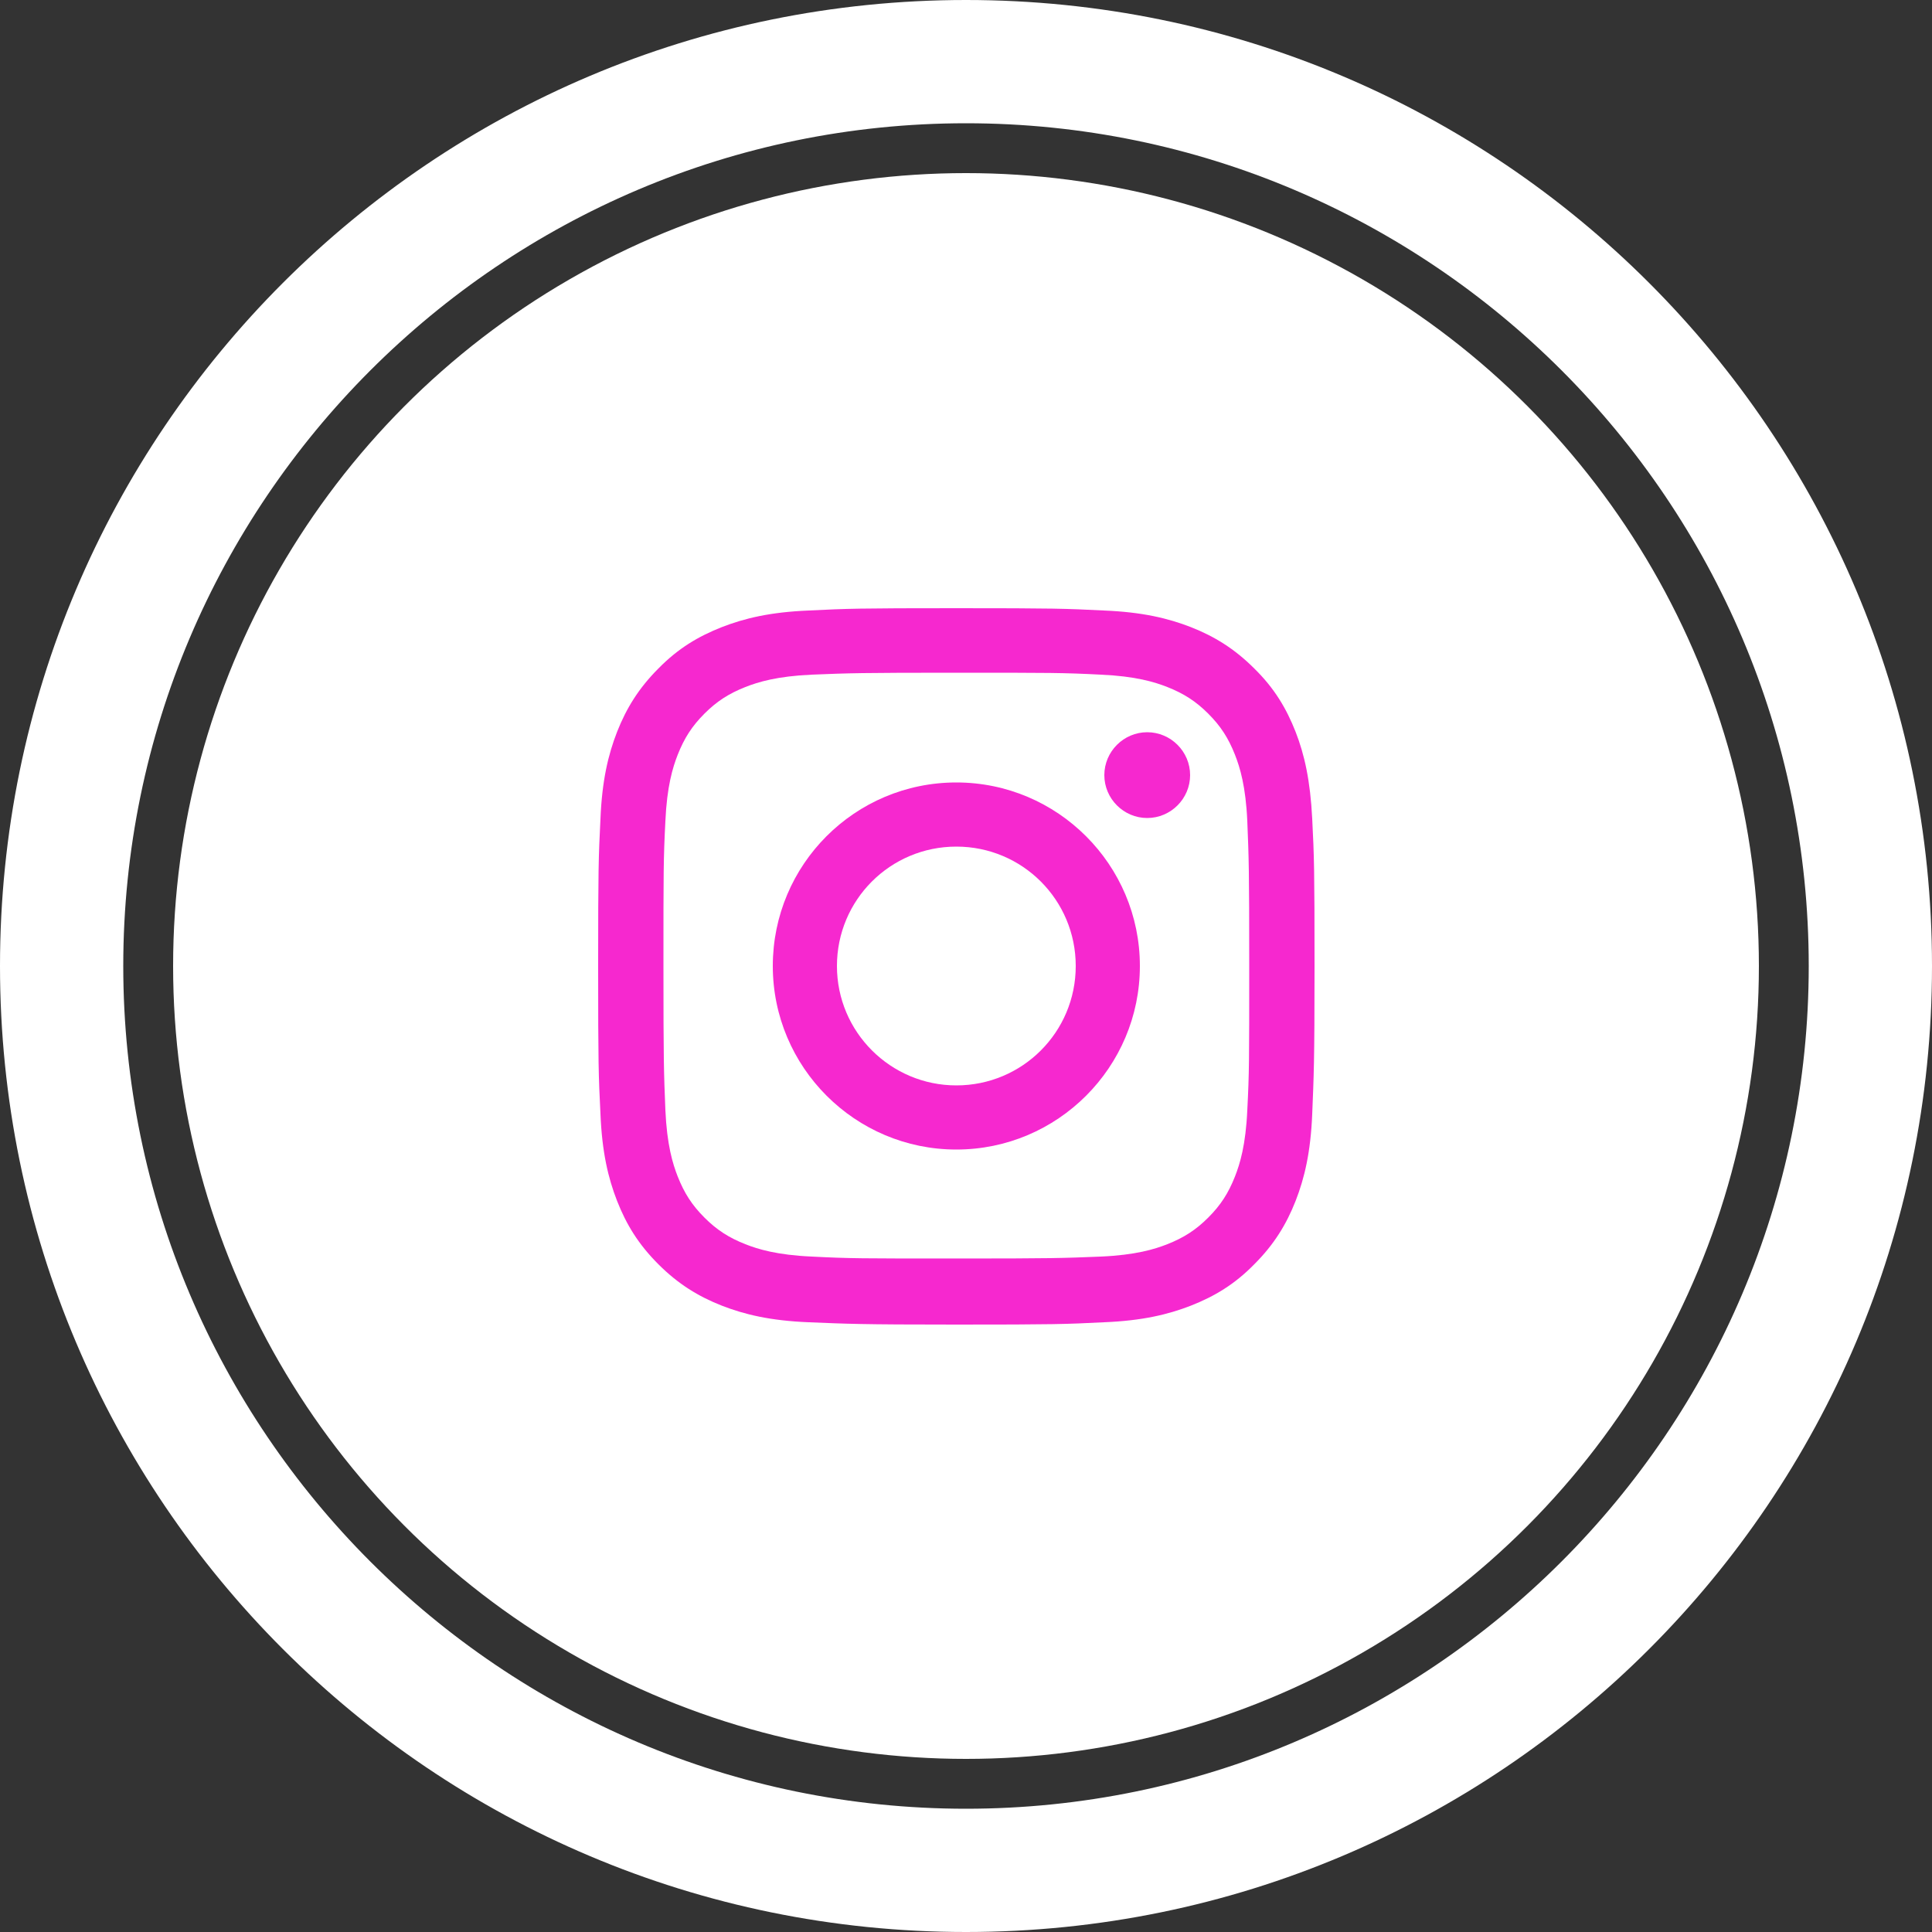
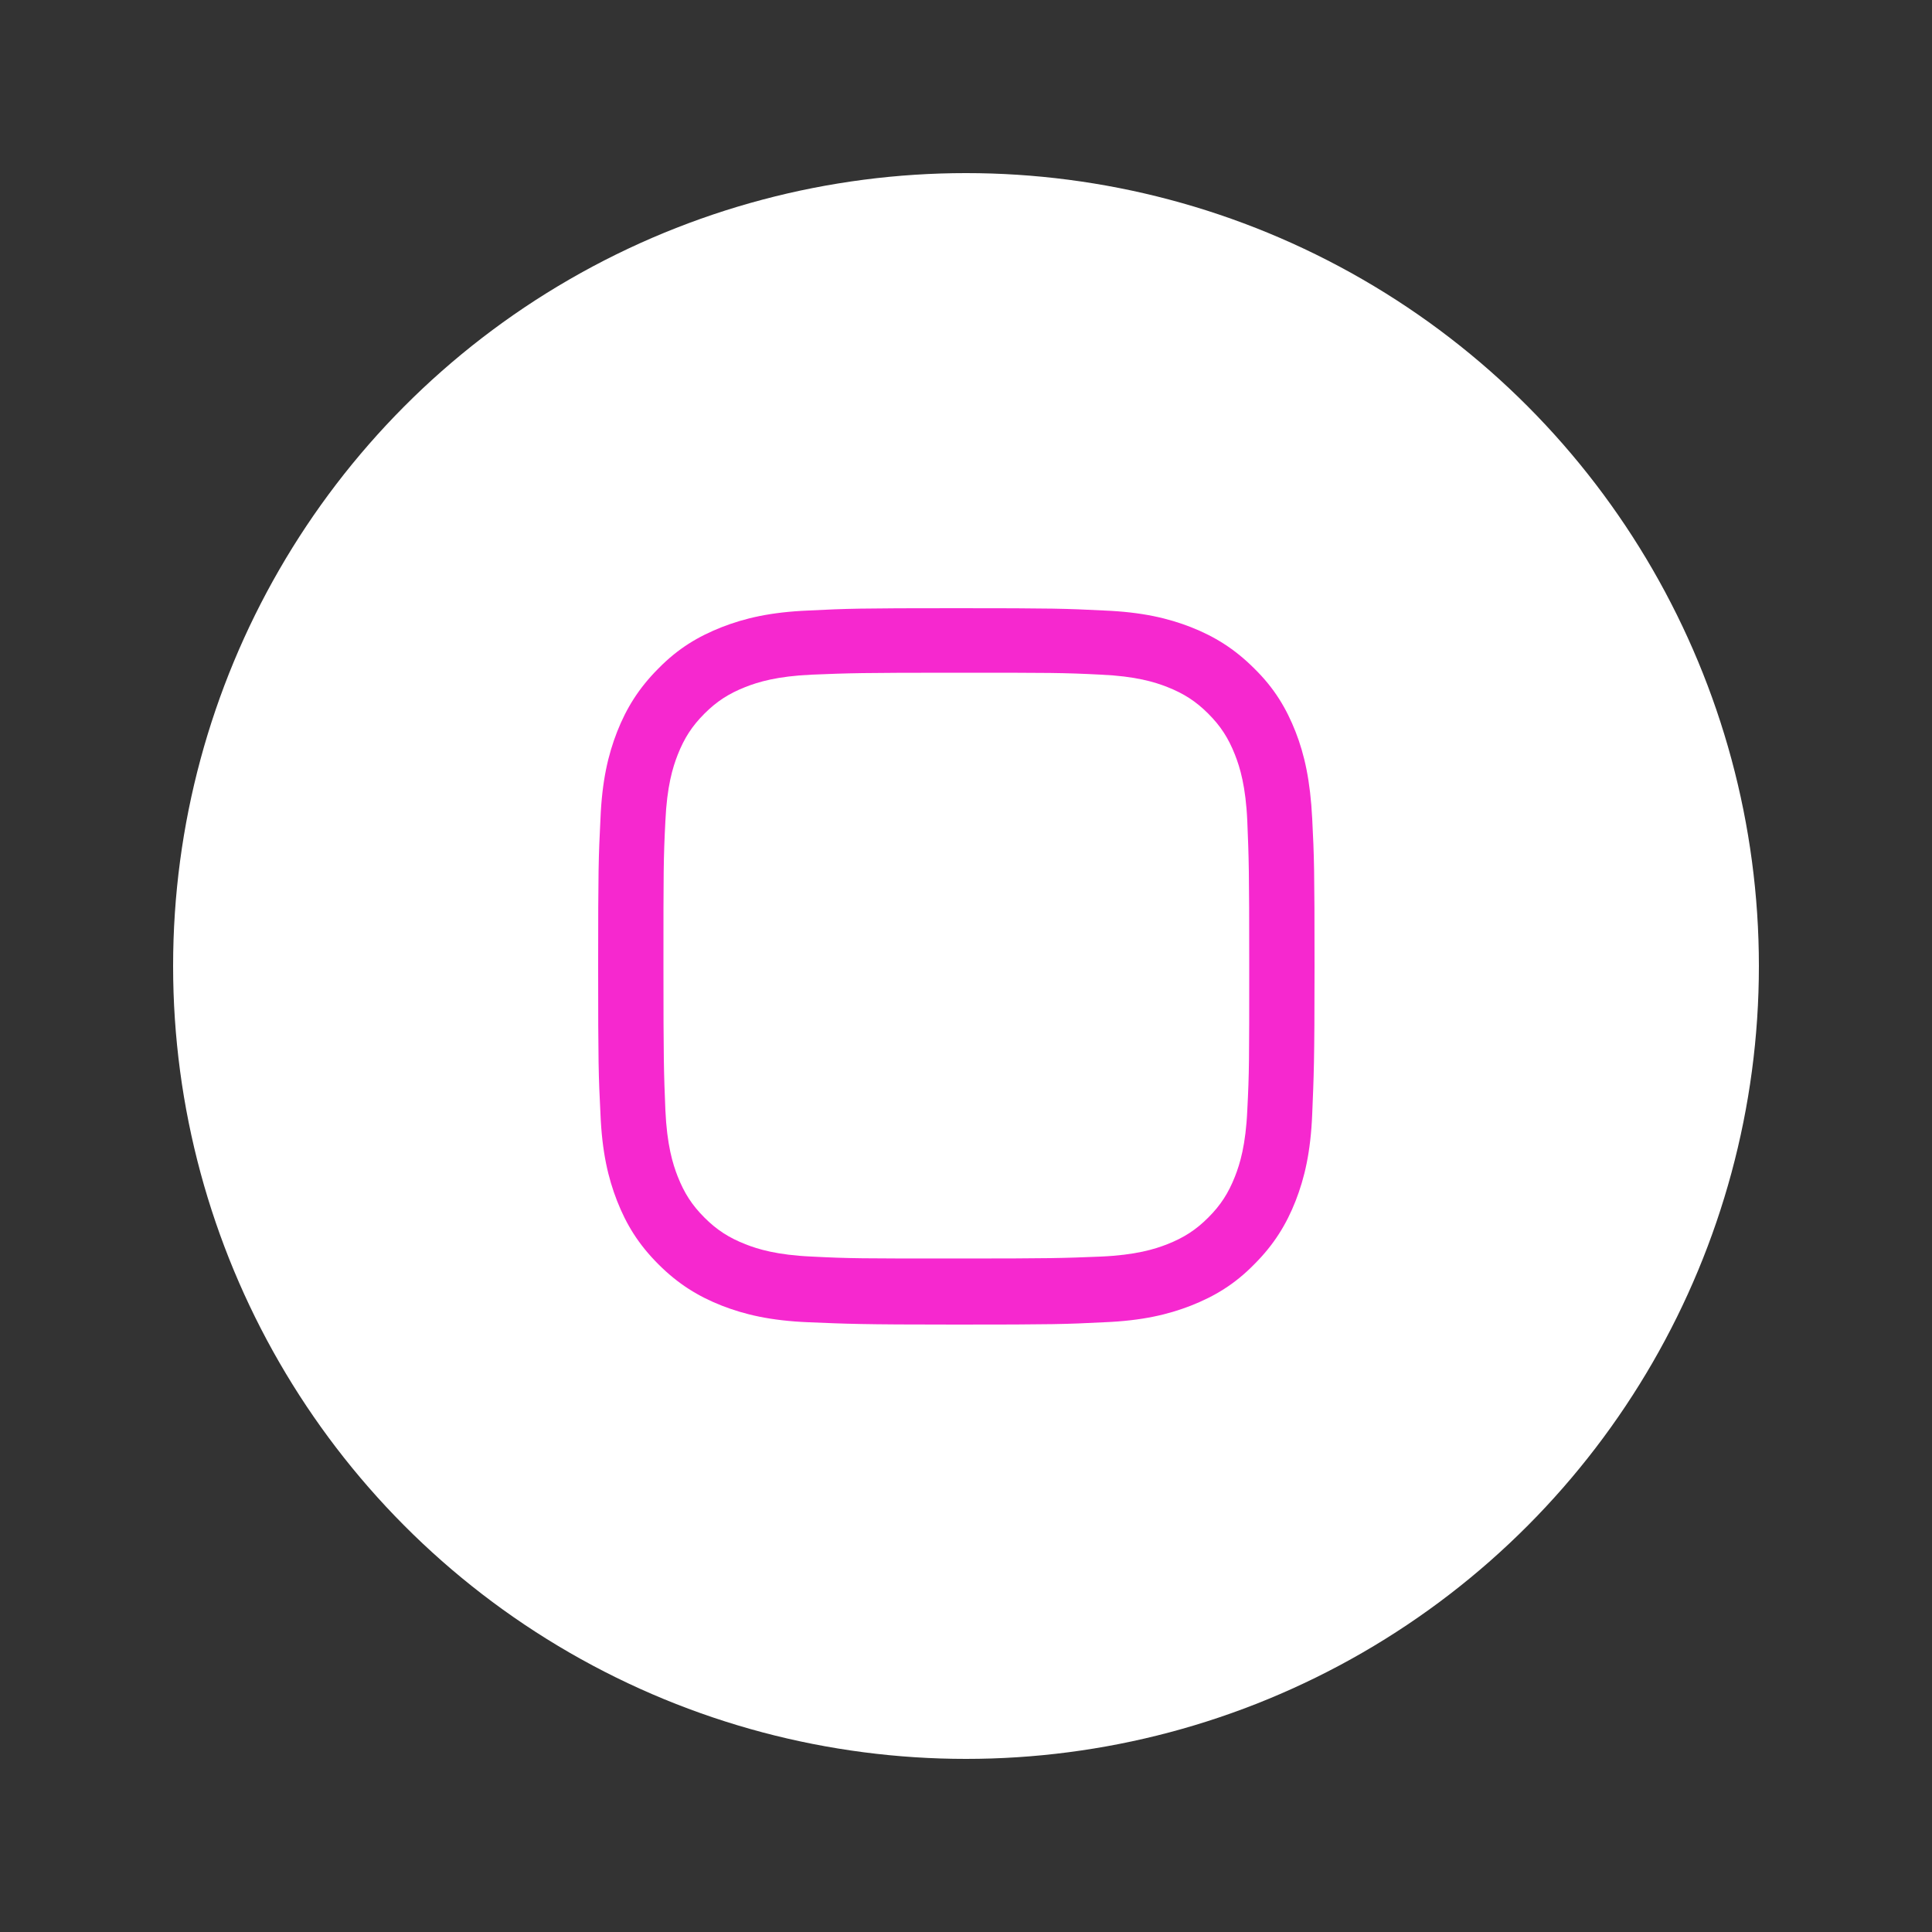
<svg xmlns="http://www.w3.org/2000/svg" id="Layer_1" viewBox="0 0 50 50">
  <rect x="0" y="0" width="50" height="50" fill="#333333" stroke="none" />
  <defs>
    <style>.cls-1{fill:#f628cf;}.cls-2{fill:#fff;}</style>
  </defs>
  <g>
-     <path class="cls-2" d="M25,0C11.19,0,0,11.19,0,25s11.19,25,25,25,25-11.19,25-25S38.81,0,25,0Zm0,46.81c-12.03,0-21.81-9.79-21.81-21.81S12.97,3.19,25,3.19s21.81,9.79,21.81,21.81-9.79,21.81-21.81,21.81Z" />
    <circle class="cls-2" cx="25" cy="25" r="20.52" />
  </g>
  <g>
    <path class="cls-1" d="M24.75,17.41c2.47,0,2.76,0,3.74,.05,.9,.04,1.39,.19,1.72,.32,.43,.17,.74,.37,1.06,.69,.32,.32,.52,.63,.69,1.06,.13,.33,.28,.82,.32,1.72,.04,.98,.05,1.27,.05,3.74s0,2.76-.05,3.74c-.04,.9-.19,1.39-.32,1.72-.17,.43-.37,.74-.69,1.06s-.63,.52-1.06,.69c-.33,.13-.82,.28-1.72,.32-.98,.04-1.27,.05-3.74,.05s-2.76,0-3.74-.05c-.9-.04-1.39-.19-1.72-.32-.43-.17-.74-.37-1.06-.69-.32-.32-.52-.63-.69-1.06-.13-.33-.28-.82-.32-1.72-.04-.98-.05-1.27-.05-3.74s0-2.76,.05-3.74c.04-.9,.19-1.39,.32-1.72,.17-.43,.37-.74,.69-1.06,.32-.32,.63-.52,1.06-.69,.33-.13,.82-.28,1.72-.32,.98-.04,1.27-.05,3.74-.05m0-1.67c-2.51,0-2.83,.01-3.82,.06-.99,.04-1.66,.2-2.25,.43-.61,.24-1.13,.55-1.64,1.07-.51,.51-.83,1.03-1.07,1.64-.23,.59-.39,1.26-.43,2.25-.05,.99-.06,1.3-.06,3.82s.01,2.83,.06,3.82c.04,.99,.2,1.66,.43,2.25,.24,.61,.55,1.12,1.07,1.64,.51,.51,1.03,.83,1.64,1.07,.59,.23,1.26,.39,2.25,.43,.99,.04,1.3,.06,3.82,.06s2.83-.01,3.82-.06c.99-.04,1.66-.2,2.25-.43,.61-.24,1.13-.55,1.64-1.07,.51-.51,.83-1.03,1.07-1.64,.23-.59,.39-1.26,.43-2.25,.04-.99,.06-1.3,.06-3.82s-.01-2.83-.06-3.82c-.05-.99-.2-1.66-.43-2.25-.24-.61-.55-1.13-1.07-1.64-.51-.51-1.03-.83-1.64-1.07-.59-.23-1.26-.39-2.25-.43-.99-.05-1.3-.06-3.82-.06" />
-     <path class="cls-1" d="M24.75,20.25c-2.63,0-4.75,2.13-4.75,4.75s2.13,4.75,4.75,4.75,4.75-2.13,4.75-4.75-2.13-4.75-4.75-4.75m0,7.84c-1.7,0-3.09-1.38-3.09-3.09s1.38-3.09,3.09-3.09,3.09,1.38,3.09,3.09-1.38,3.09-3.09,3.09" />
-     <path class="cls-1" d="M30.8,20.06c0,.61-.5,1.11-1.11,1.11s-1.11-.5-1.11-1.11,.5-1.11,1.11-1.11,1.11,.5,1.11,1.11" />
  </g>
</svg>